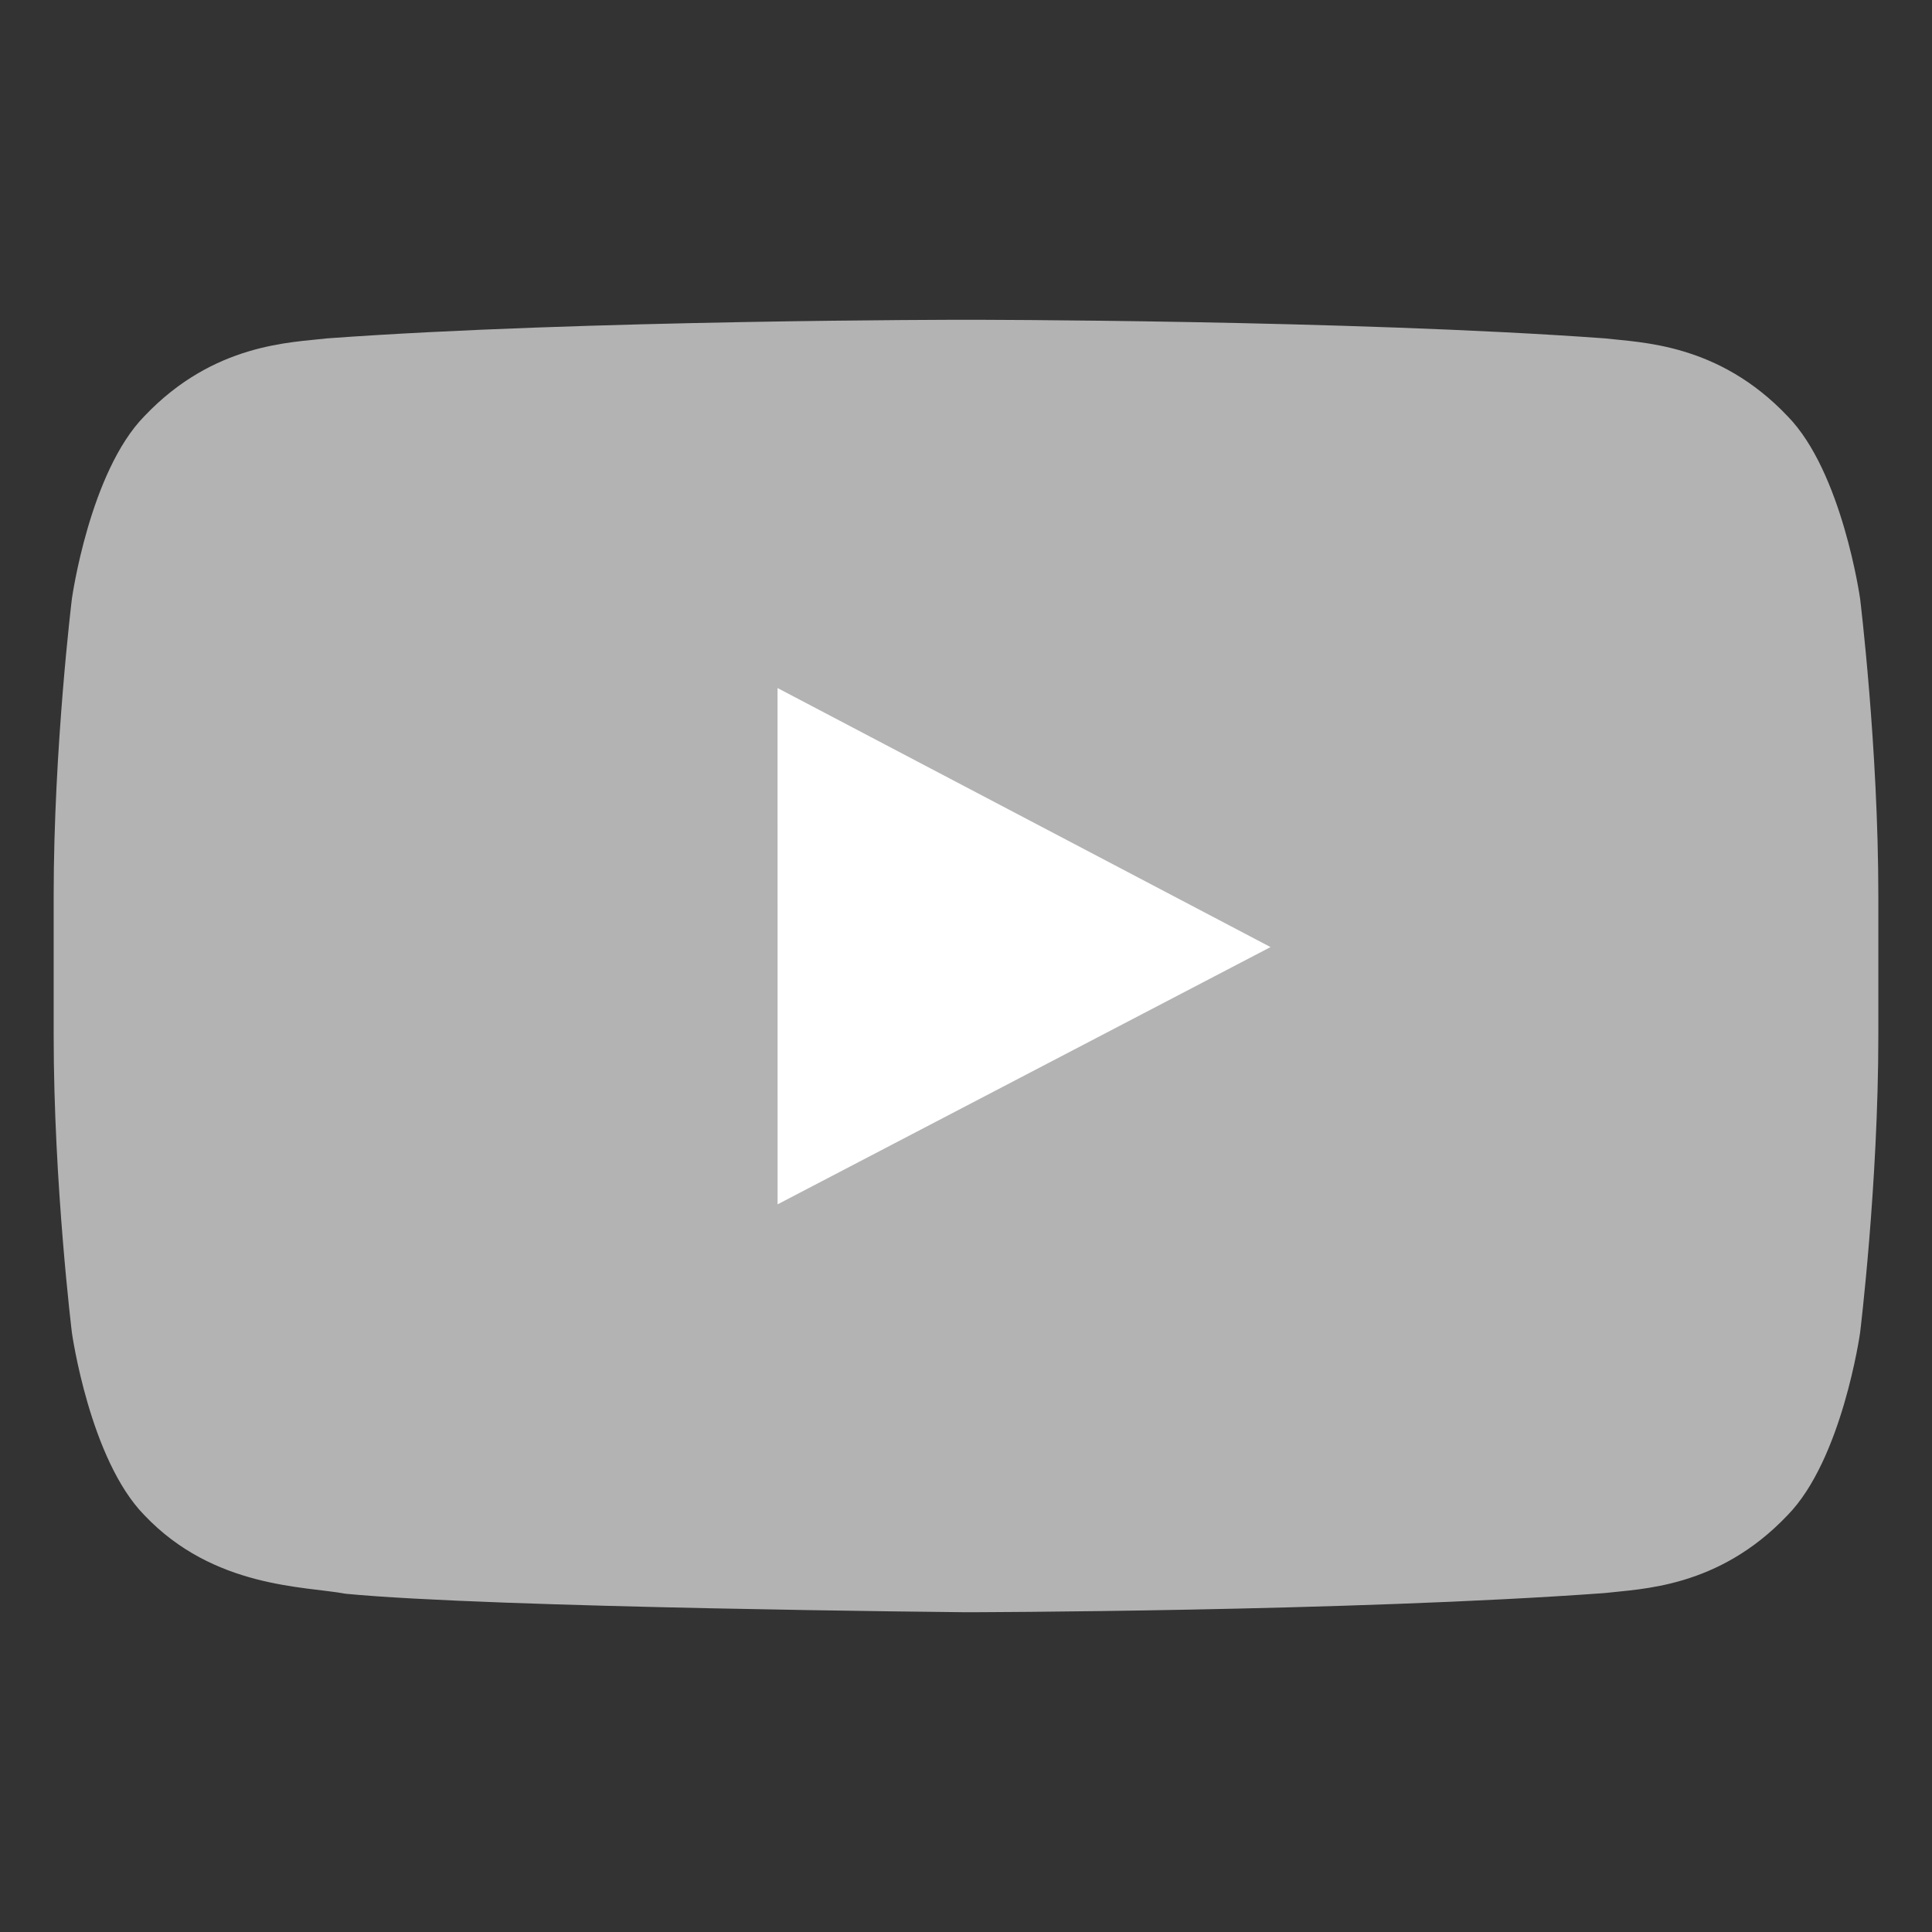
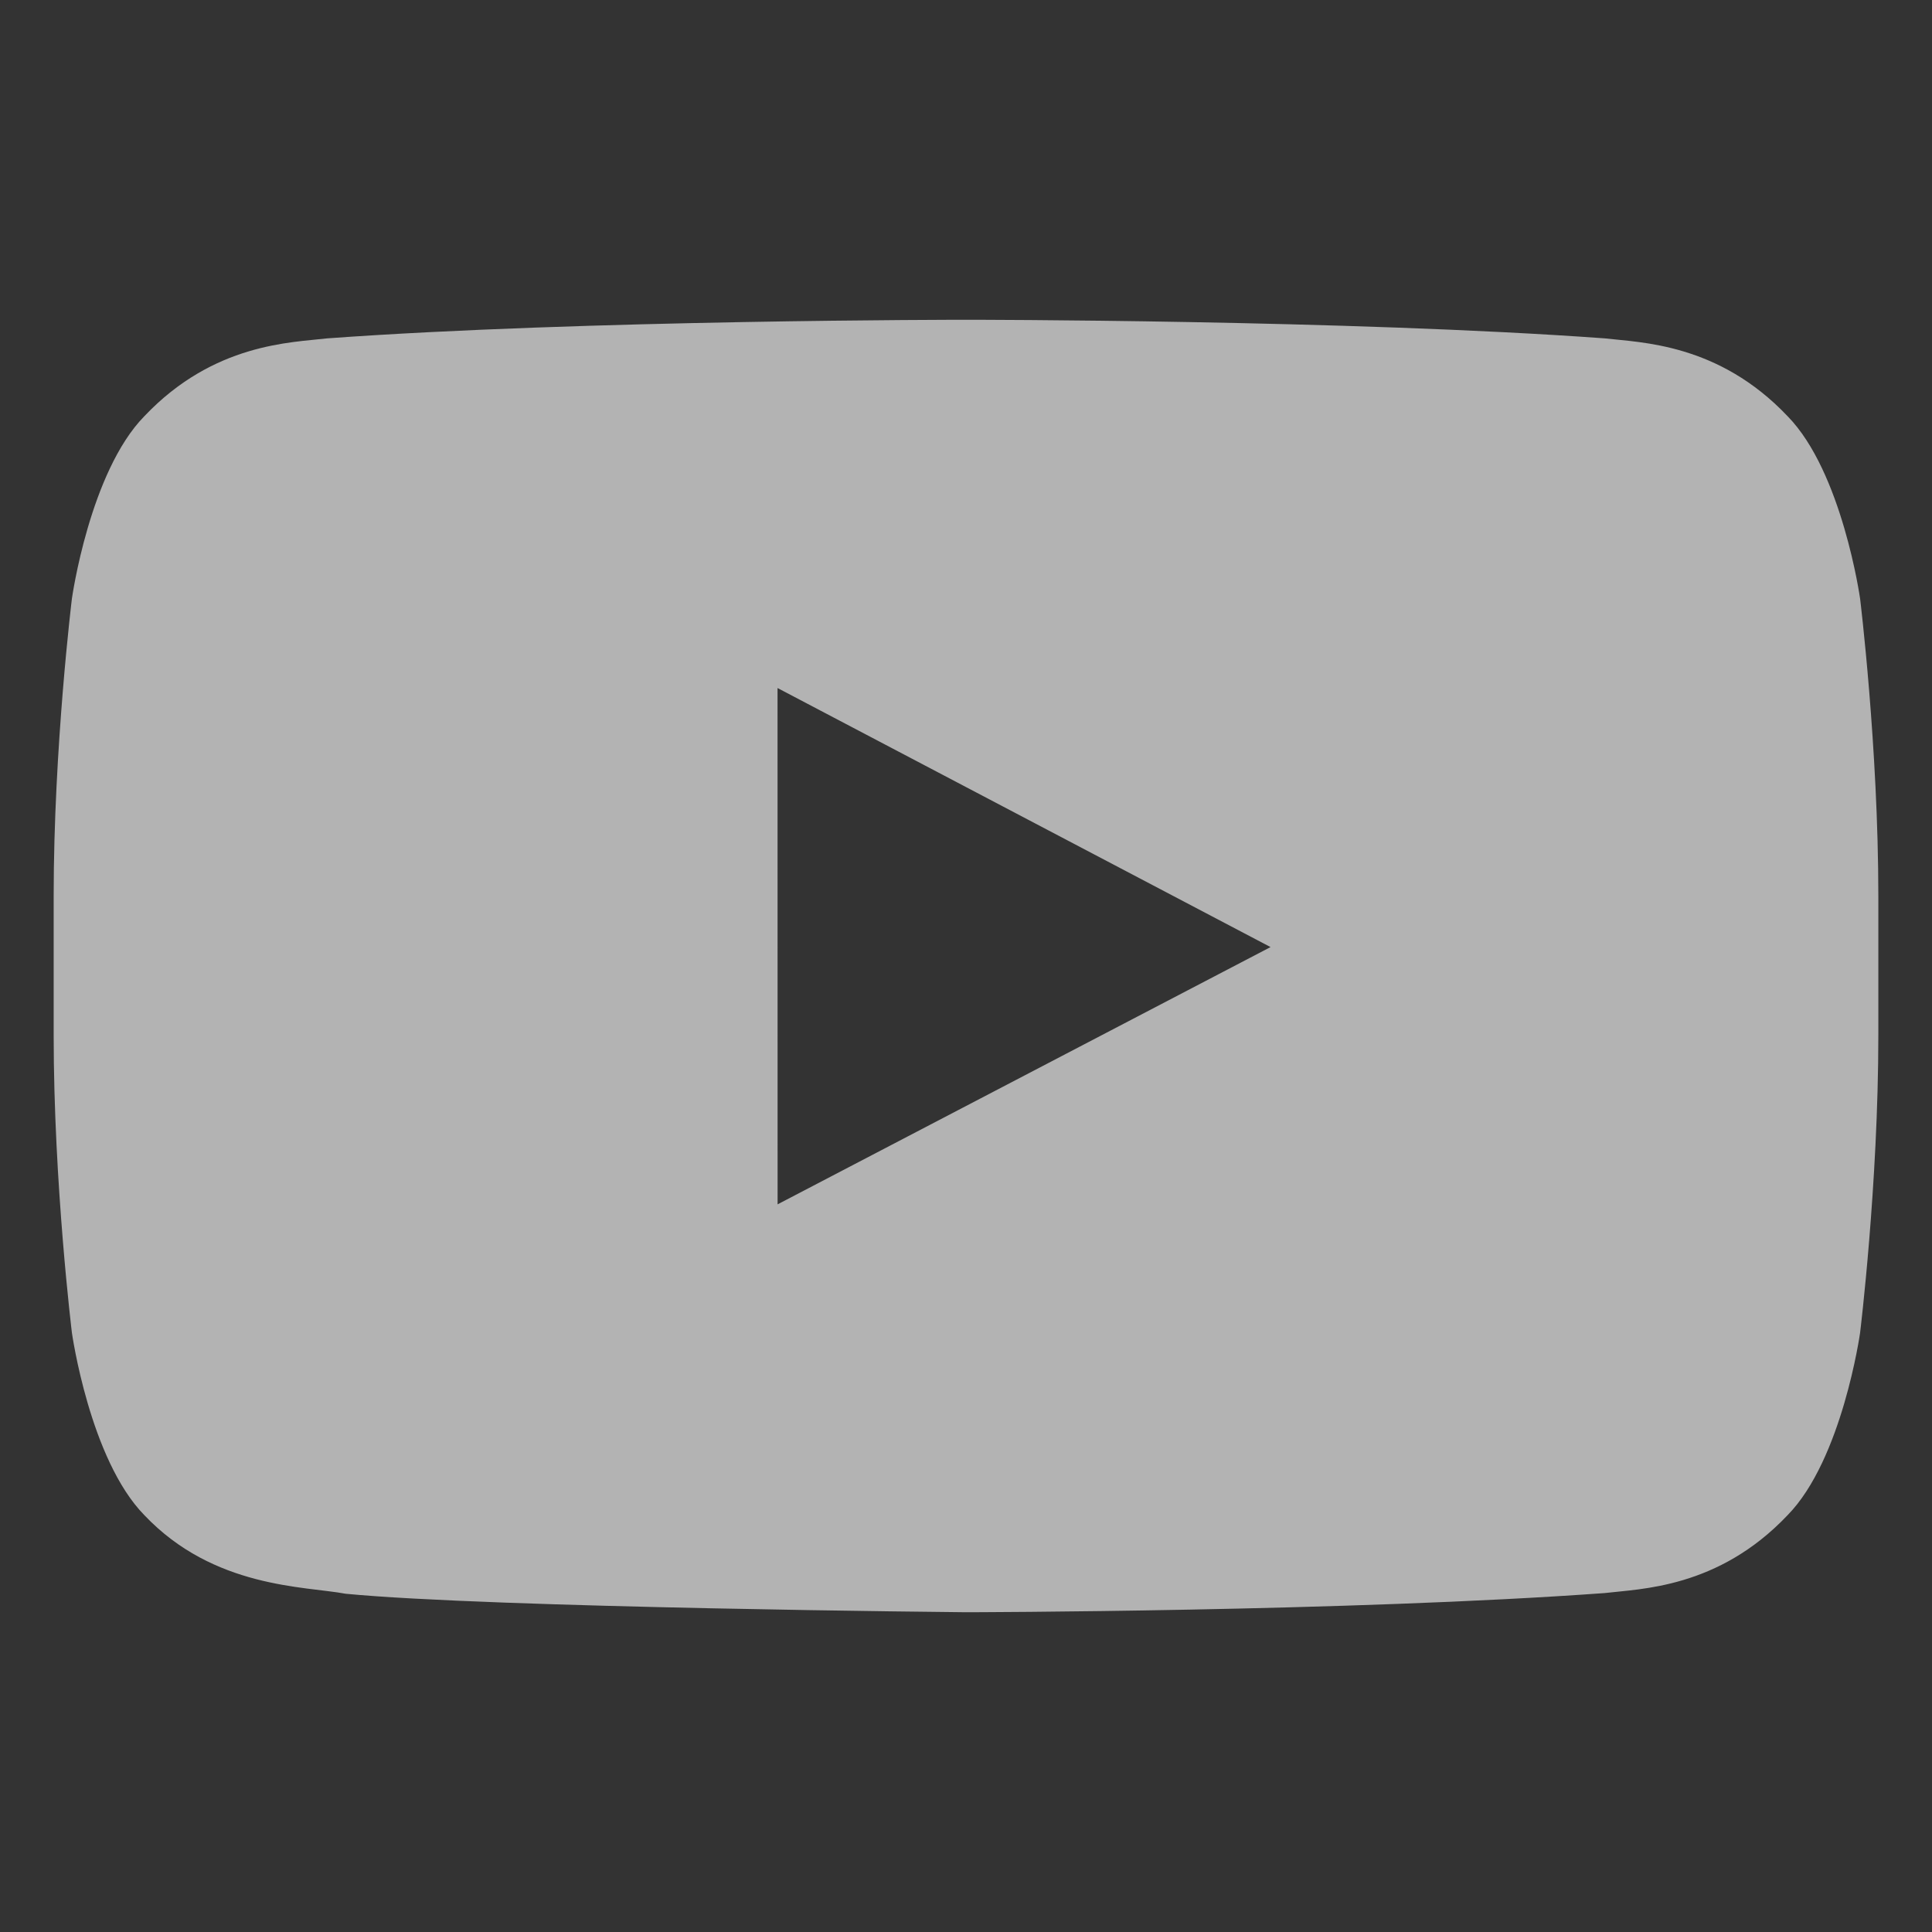
<svg xmlns="http://www.w3.org/2000/svg" xml:space="preserve" width="360px" height="360px" version="1.1" style="shape-rendering:geometricPrecision; text-rendering:geometricPrecision; image-rendering:optimizeQuality; fill-rule:evenodd; clip-rule:evenodd" viewBox="0 0 3211101 3211101">
  <rect x="0" y="0" width="3211101" height="3211101" fill="#333333" stroke="none" />
  <defs>
    <style type="text/css">
   
    .fil0 {fill:none}
    .fil2 {fill:#B3B3B3}
    .fil1 {fill:white}
   
  </style>
  </defs>
  <g id="Слой_x0020_1">
    <rect class="fil0" width="3211101" height="3211101" />
-     <circle class="fil1" cx="1605550" cy="1605550" r="740334" />
    <g id="_2683452082288">
      <g id="Icons">
        <g id="Color-">
          <path id="Youtube" class="fil2" d="M1292415 2001691l-94 -858137 819399 430549 -819305 427588zm1799154 -1006840c0,0 -29656,-210460 -120542,-303137 -115339,-121691 -244615,-122260 -303843,-129329 -424386,-30920 -1060970,-30920 -1060970,-30920l-1327 0c0,0 -636595,0 -1060980,30920 -59324,7069 -188505,7638 -303938,129329 -90887,92677 -120448,303137 -120448,303137 0,0 -30331,247196 -30331,494307l0 231741c0,247196 30331,494307 30331,494307 0,0 29561,210450 120448,303127 115433,121691 266980,117877 334458,130572 242613,23472 1031123,30731 1031123,30731 0,0 637248,-959 1061634,-31879 59228,-7153 188504,-7733 303843,-129424 90886,-92677 120542,-303127 120542,-303127 0,0 30331,-247111 30331,-494307l0 -231741c0,-247111 -30331,-494307 -30331,-494307l0 0z" />
        </g>
      </g>
    </g>
  </g>
</svg>